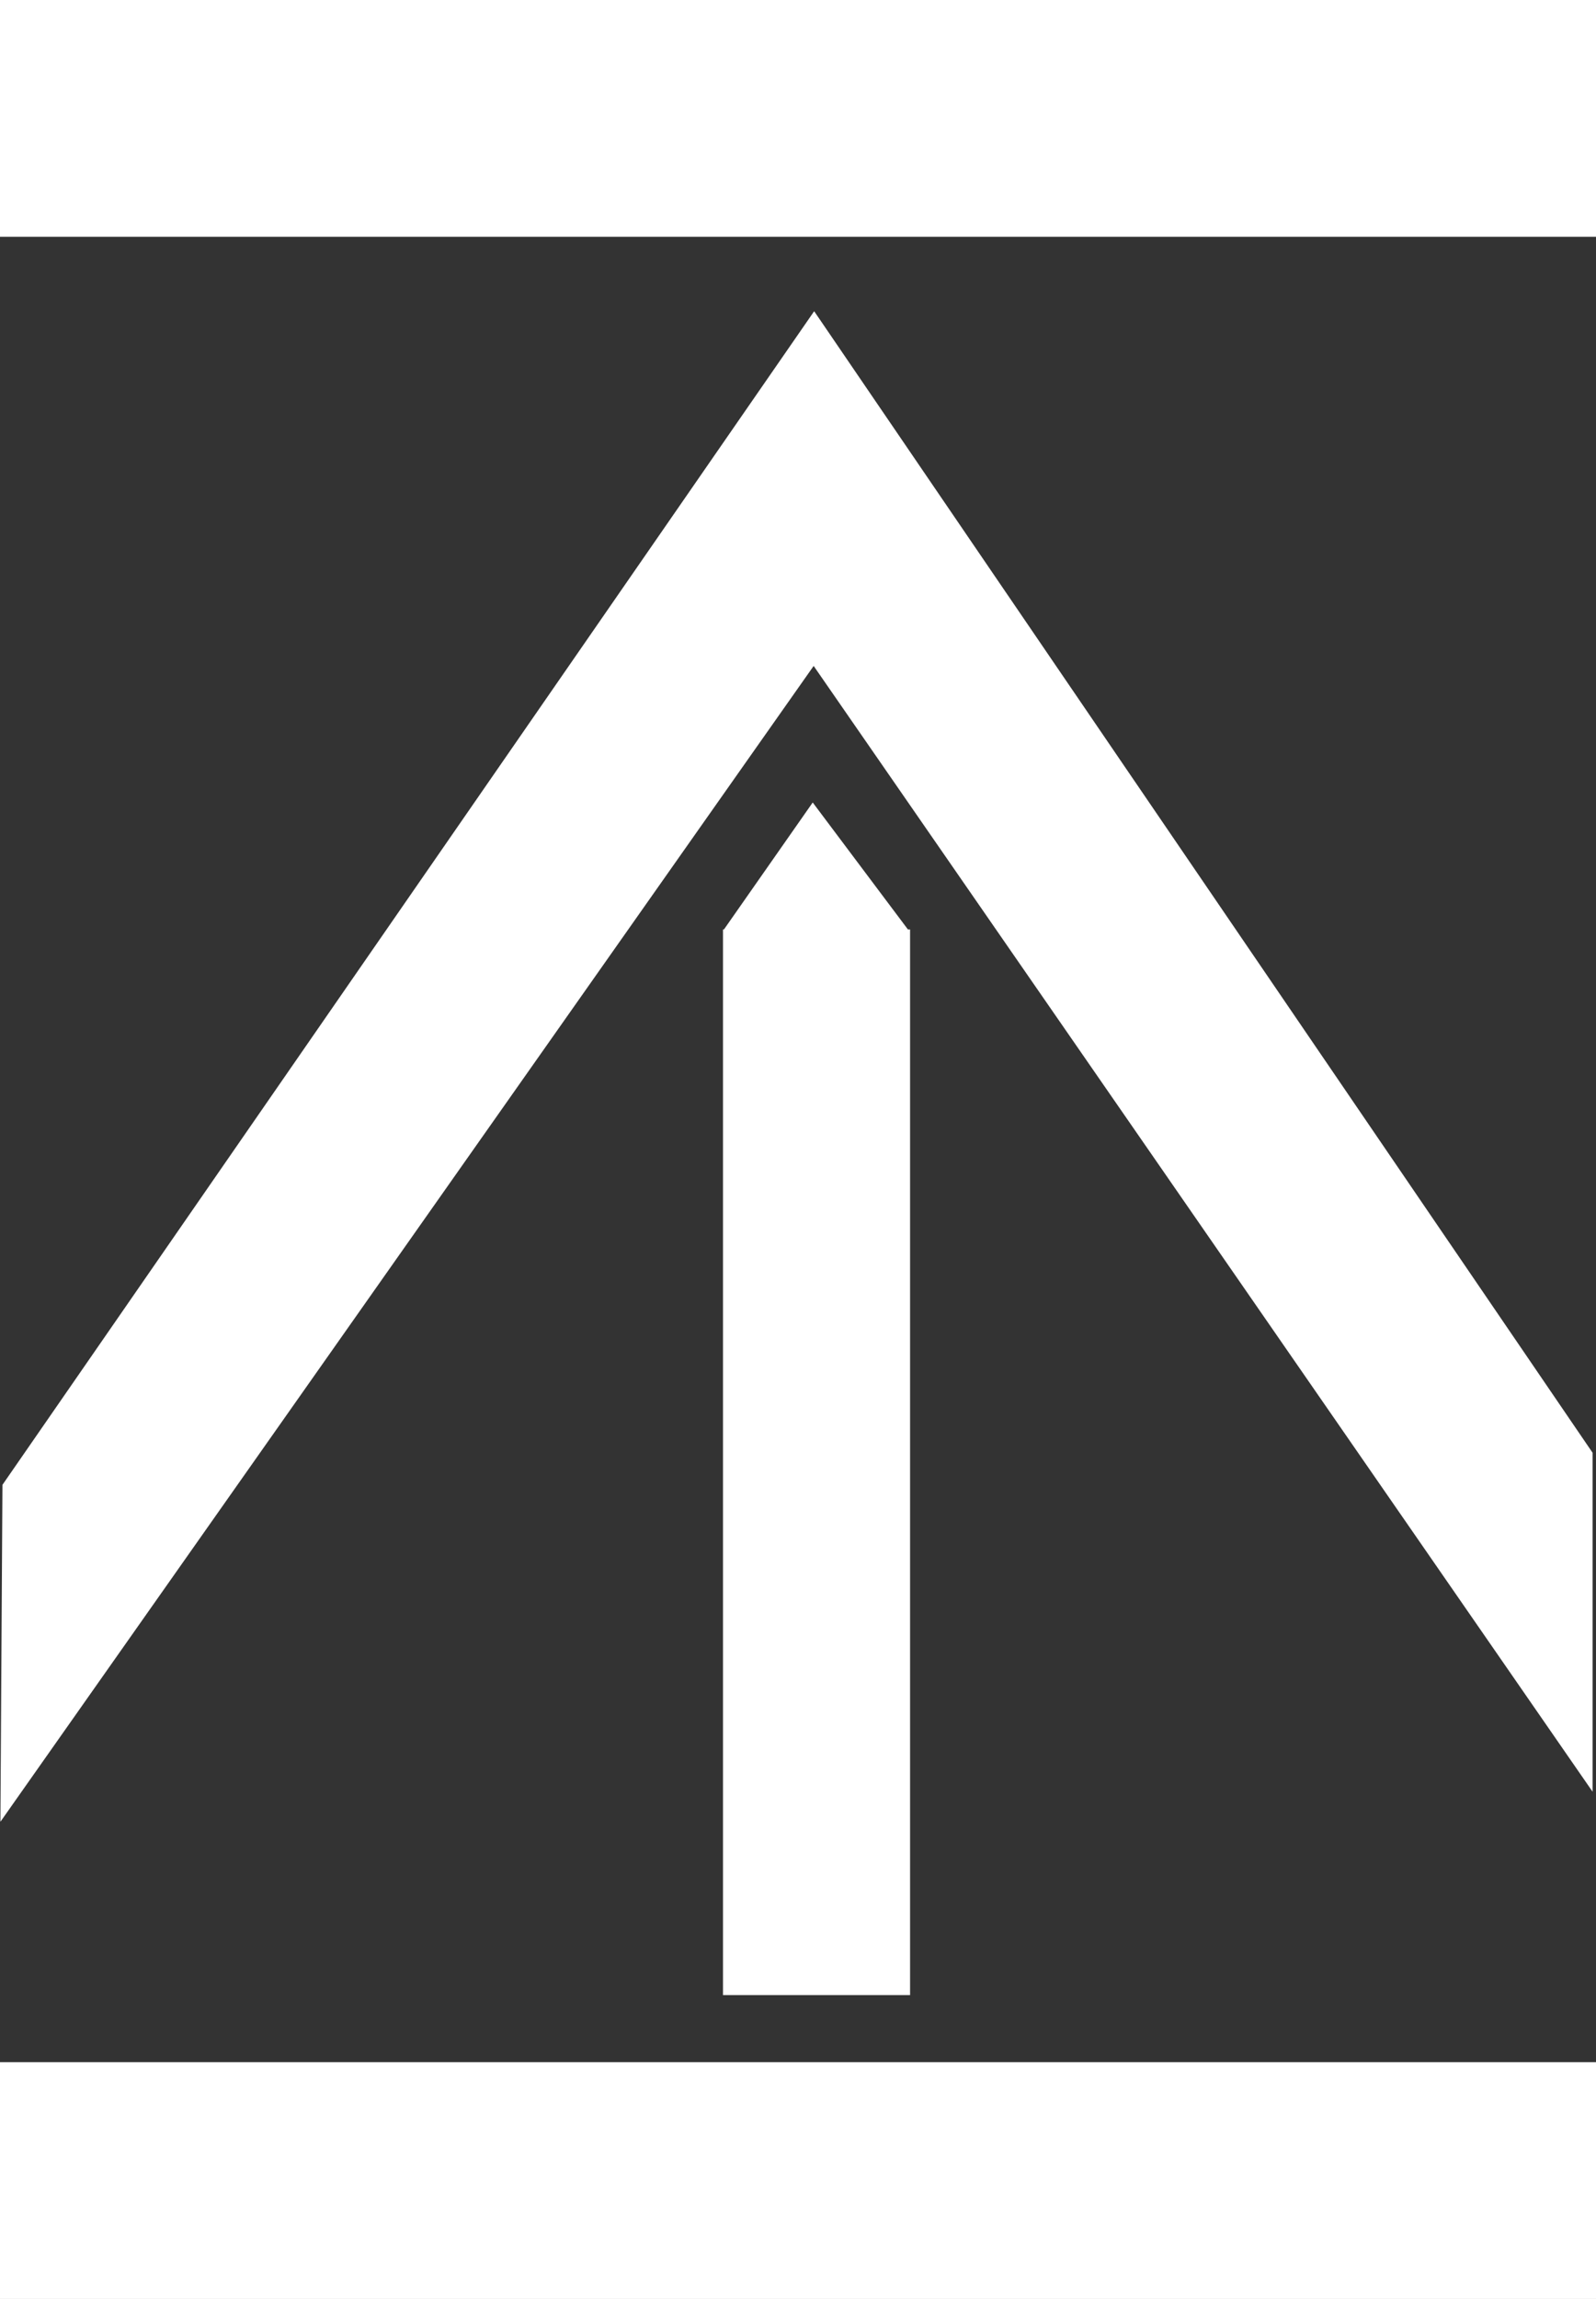
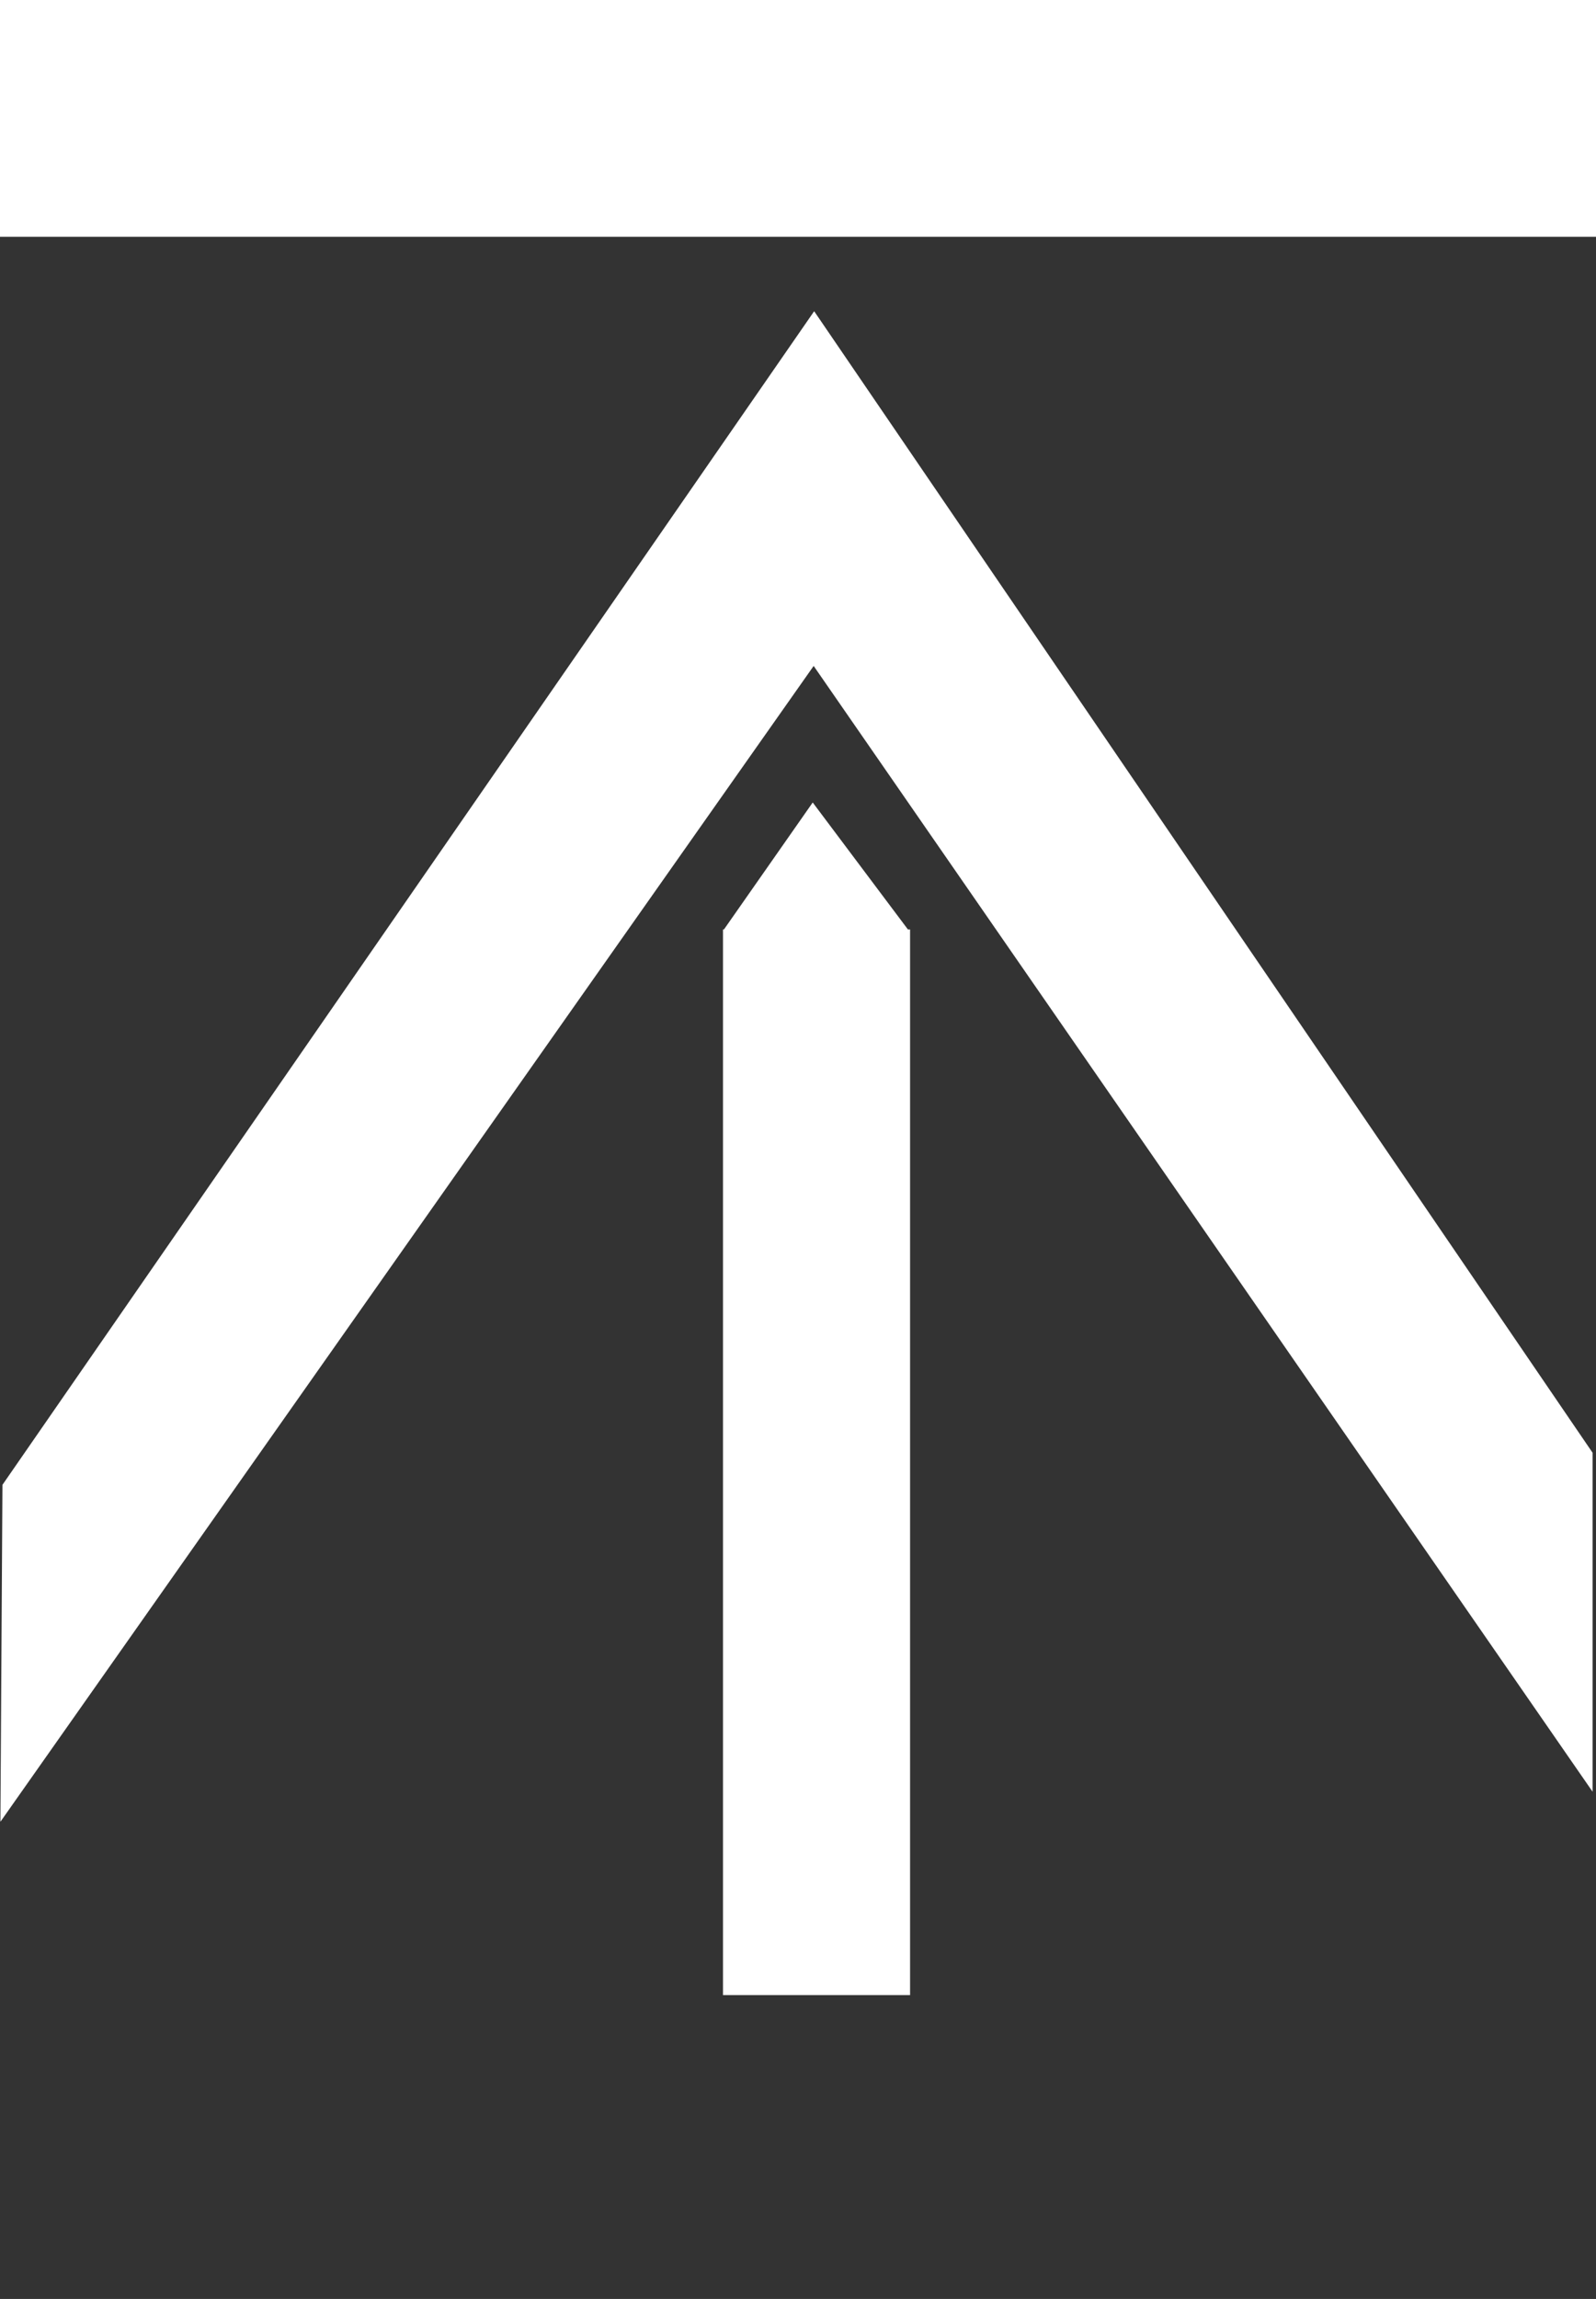
<svg xmlns="http://www.w3.org/2000/svg" xmlns:ns1="http://sodipodi.sourceforge.net/DTD/sodipodi-0.dtd" xmlns:ns2="http://www.inkscape.org/namespaces/inkscape" width="50.801mm" height="73.152mm" viewBox="0 0 50.801 73.152" version="1.1" id="svg5" ns1:docname="logo.svg" xml:space="preserve" ns2:version="1.2.2 (732a01da63, 2022-12-09)" ns2:export-filename="logo3.svg" ns2:export-xdpi="96" ns2:export-ydpi="96">
  <rect x="0" y="0" width="50.801" height="73.152" fill="#333333" stroke="none" />
  <ns1:namedview id="namedview1189" pagecolor="#000000" bordercolor="#000000" borderopacity="0.25" ns2:showpageshadow="2" ns2:pageopacity="0" ns2:pagecheckerboard="0" ns2:deskcolor="#d1d1d1" ns2:document-units="mm" showgrid="false" ns2:zoom="2.1770318" ns2:cx="320.62003" ns2:cy="336.4673" ns2:window-width="1920" ns2:window-height="1051" ns2:window-x="-9" ns2:window-y="-9" ns2:window-maximized="1" ns2:current-layer="svg5" />
  <defs id="defs2" />
  <g ns2:groupmode="layer" id="layer2" ns2:label="logo1" style="display:inline" transform="translate(-69.596,-51.001)">
    <rect style="fill:#ffffff;fill-opacity:1;stroke-width:0.277" id="rect1517" width="50.801" height="7.535" x="69.596" y="51.001" />
-     <rect style="fill:#ffffff;fill-opacity:1;stroke-width:0.277" id="rect1519" width="50.801" height="7.535" x="69.596" y="116.618" />
    <path id="rect1521" style="fill:#ffffff;fill-opacity:1;stroke-width:0.265" d="m 95.465,76.536 -2.826,4.041 h -0.03 V 114.485 H 98.564 V 80.577 H 98.496 Z" />
    <path style="fill:#ffffff;fill-opacity:1;stroke-width:0.265" d="M 95.511,60.904 69.674,98.248 69.609,108.969 95.495,72.191 120.288,108.013 V 97.227 Z" id="path1580" />
  </g>
</svg>